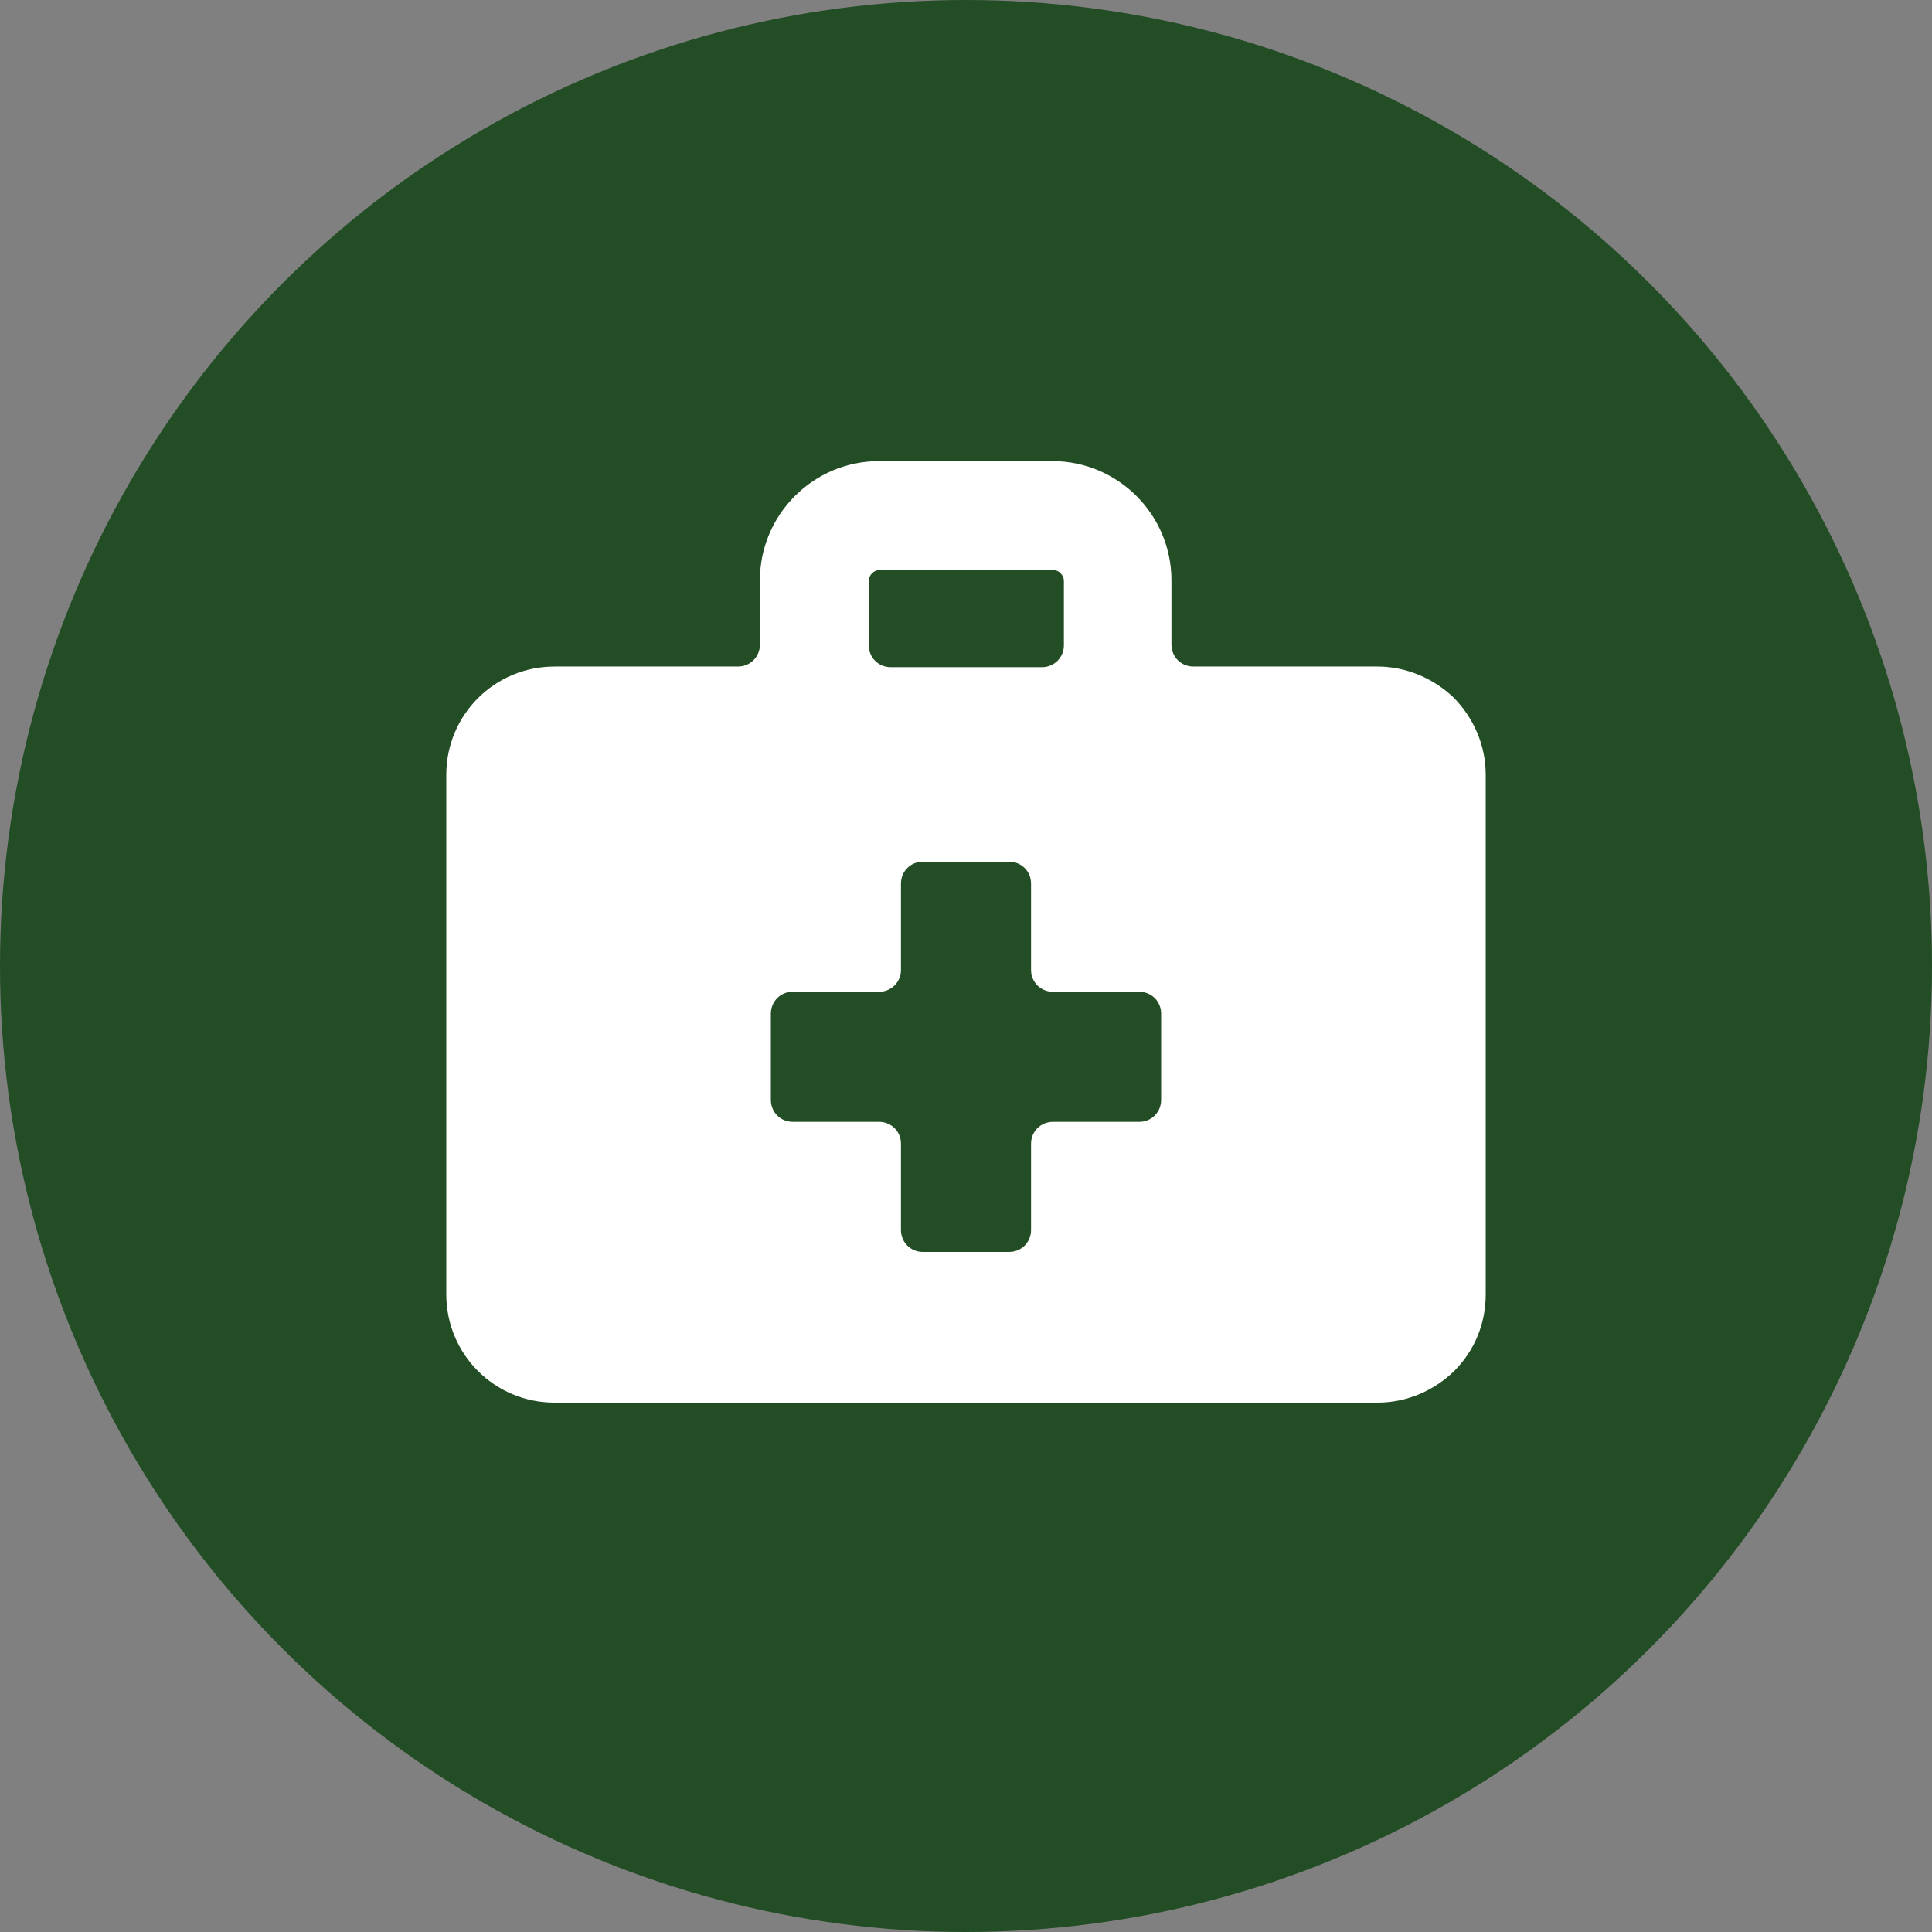
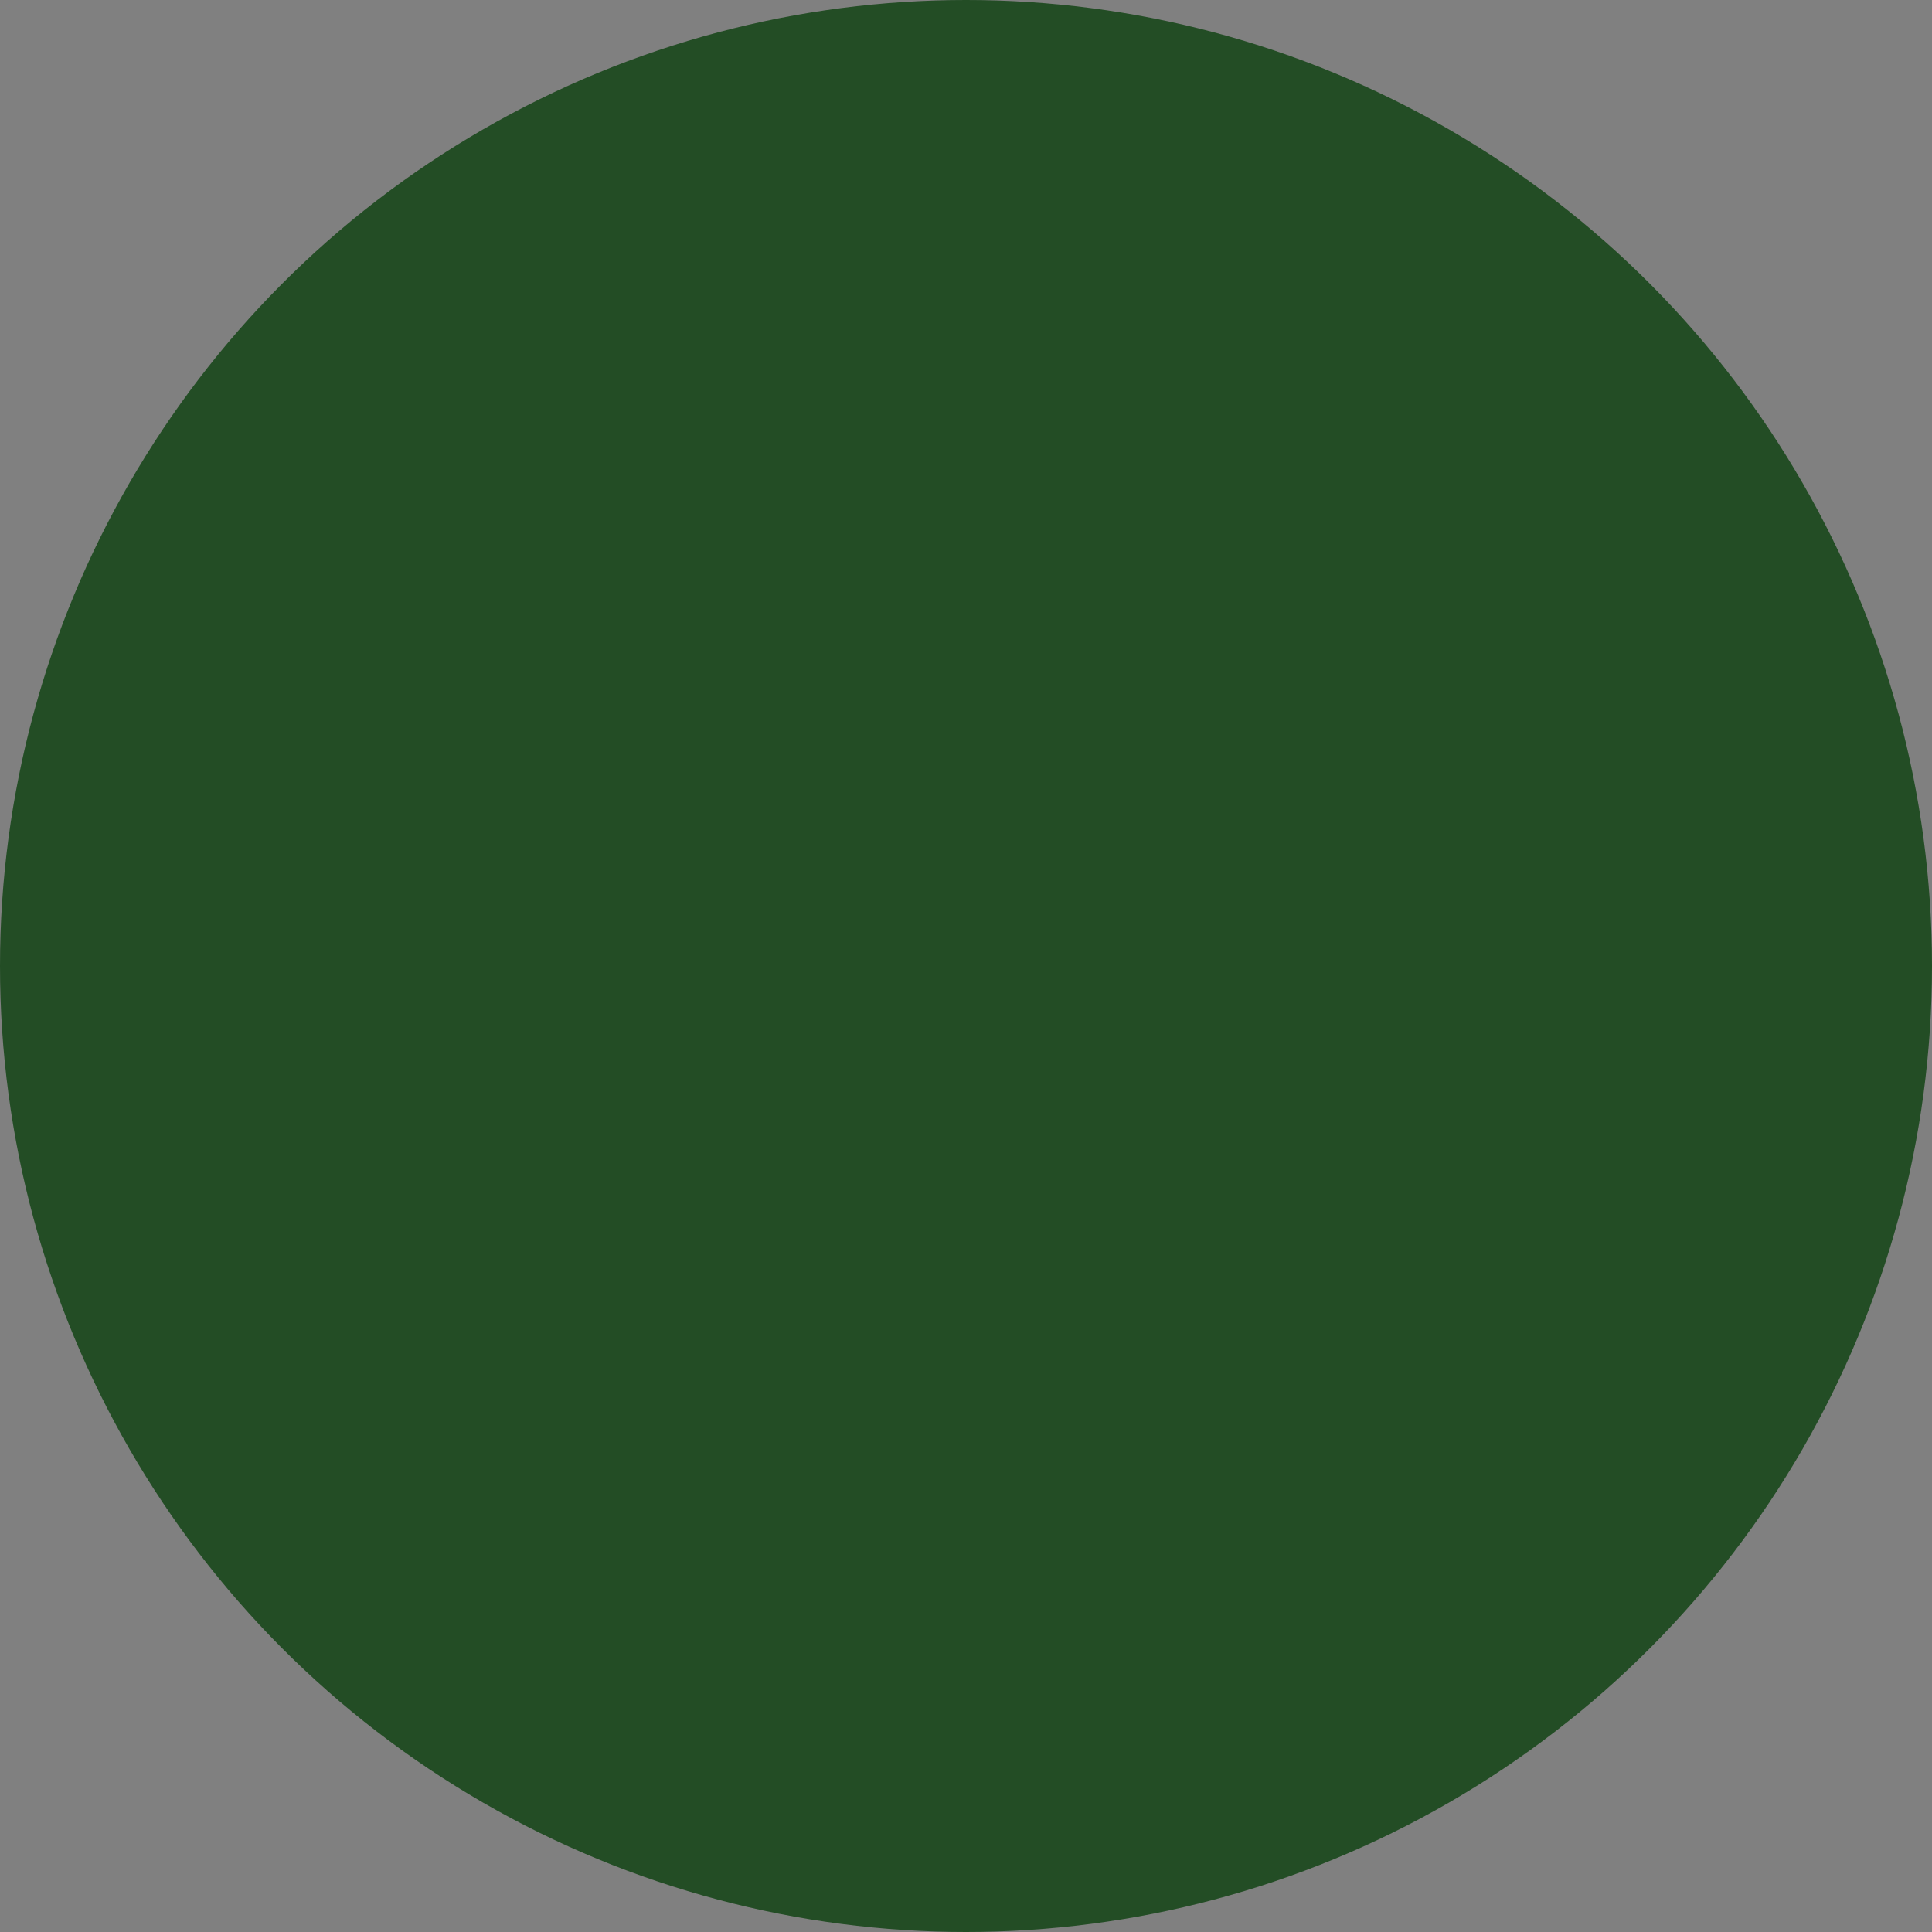
<svg xmlns="http://www.w3.org/2000/svg" viewBox="0 0 300 300">
  <rect x="0" y="0" width="300" height="300" fill="#808080" stroke="none" />
  <style>.st14{fill:none;stroke:#ec008c;stroke-width:.25;stroke-miterlimit:10}</style>
  <g id="Layer_1">
    <circle cx="150" cy="150" r="150" fill="#234d25" />
-     <path d="M180.3 170.8c0 1.9-1.5 3.4-3.4 3.4h-13.4c-1.9 0-3.4 1.5-3.4 3.4V191c0 1.9-1.5 3.4-3.4 3.4h-13.4c-1.9 0-3.4-1.5-3.4-3.4v-13.4c0-1.9-1.5-3.4-3.4-3.4h-13.4c-1.9 0-3.4-1.5-3.4-3.4v-13.4c0-1.9 1.5-3.4 3.4-3.4h13.4c1.9 0 3.4-1.5 3.4-3.4v-13.4c0-1.9 1.5-3.4 3.4-3.4h13.4c1.9 0 3.4 1.5 3.4 3.4v13.4c0 1.9 1.5 3.4 3.4 3.4h13.4c1.9 0 3.4 1.5 3.4 3.4v13.4zm-45.4-80.6c0-.9.8-1.7 1.7-1.7h26.9c.9 0 1.7.8 1.7 1.7v10c0 1.9-1.5 3.4-3.4 3.4h-23.5c-1.9 0-3.4-1.5-3.4-3.4v-10zm79 13.3h-28.6c-1.9 0-3.4-1.5-3.4-3.4v-10c0-10.2-8.3-18.5-18.5-18.5h-26.9c-10.2 0-18.5 8.3-18.5 18.5v10c0 1.9-1.5 3.4-3.4 3.4H86.1c-9.3 0-16.8 7.5-16.8 16.8V201c0 9.3 7.5 16.8 16.8 16.8h127.8c4.5 0 8.7-1.8 11.9-4.9 3.2-3.2 4.9-7.4 4.9-11.9v-80.7c0-4.5-1.8-8.7-4.9-11.9-3.2-3.1-7.5-4.9-11.9-4.9z" fill="#fff" />
  </g>
</svg>